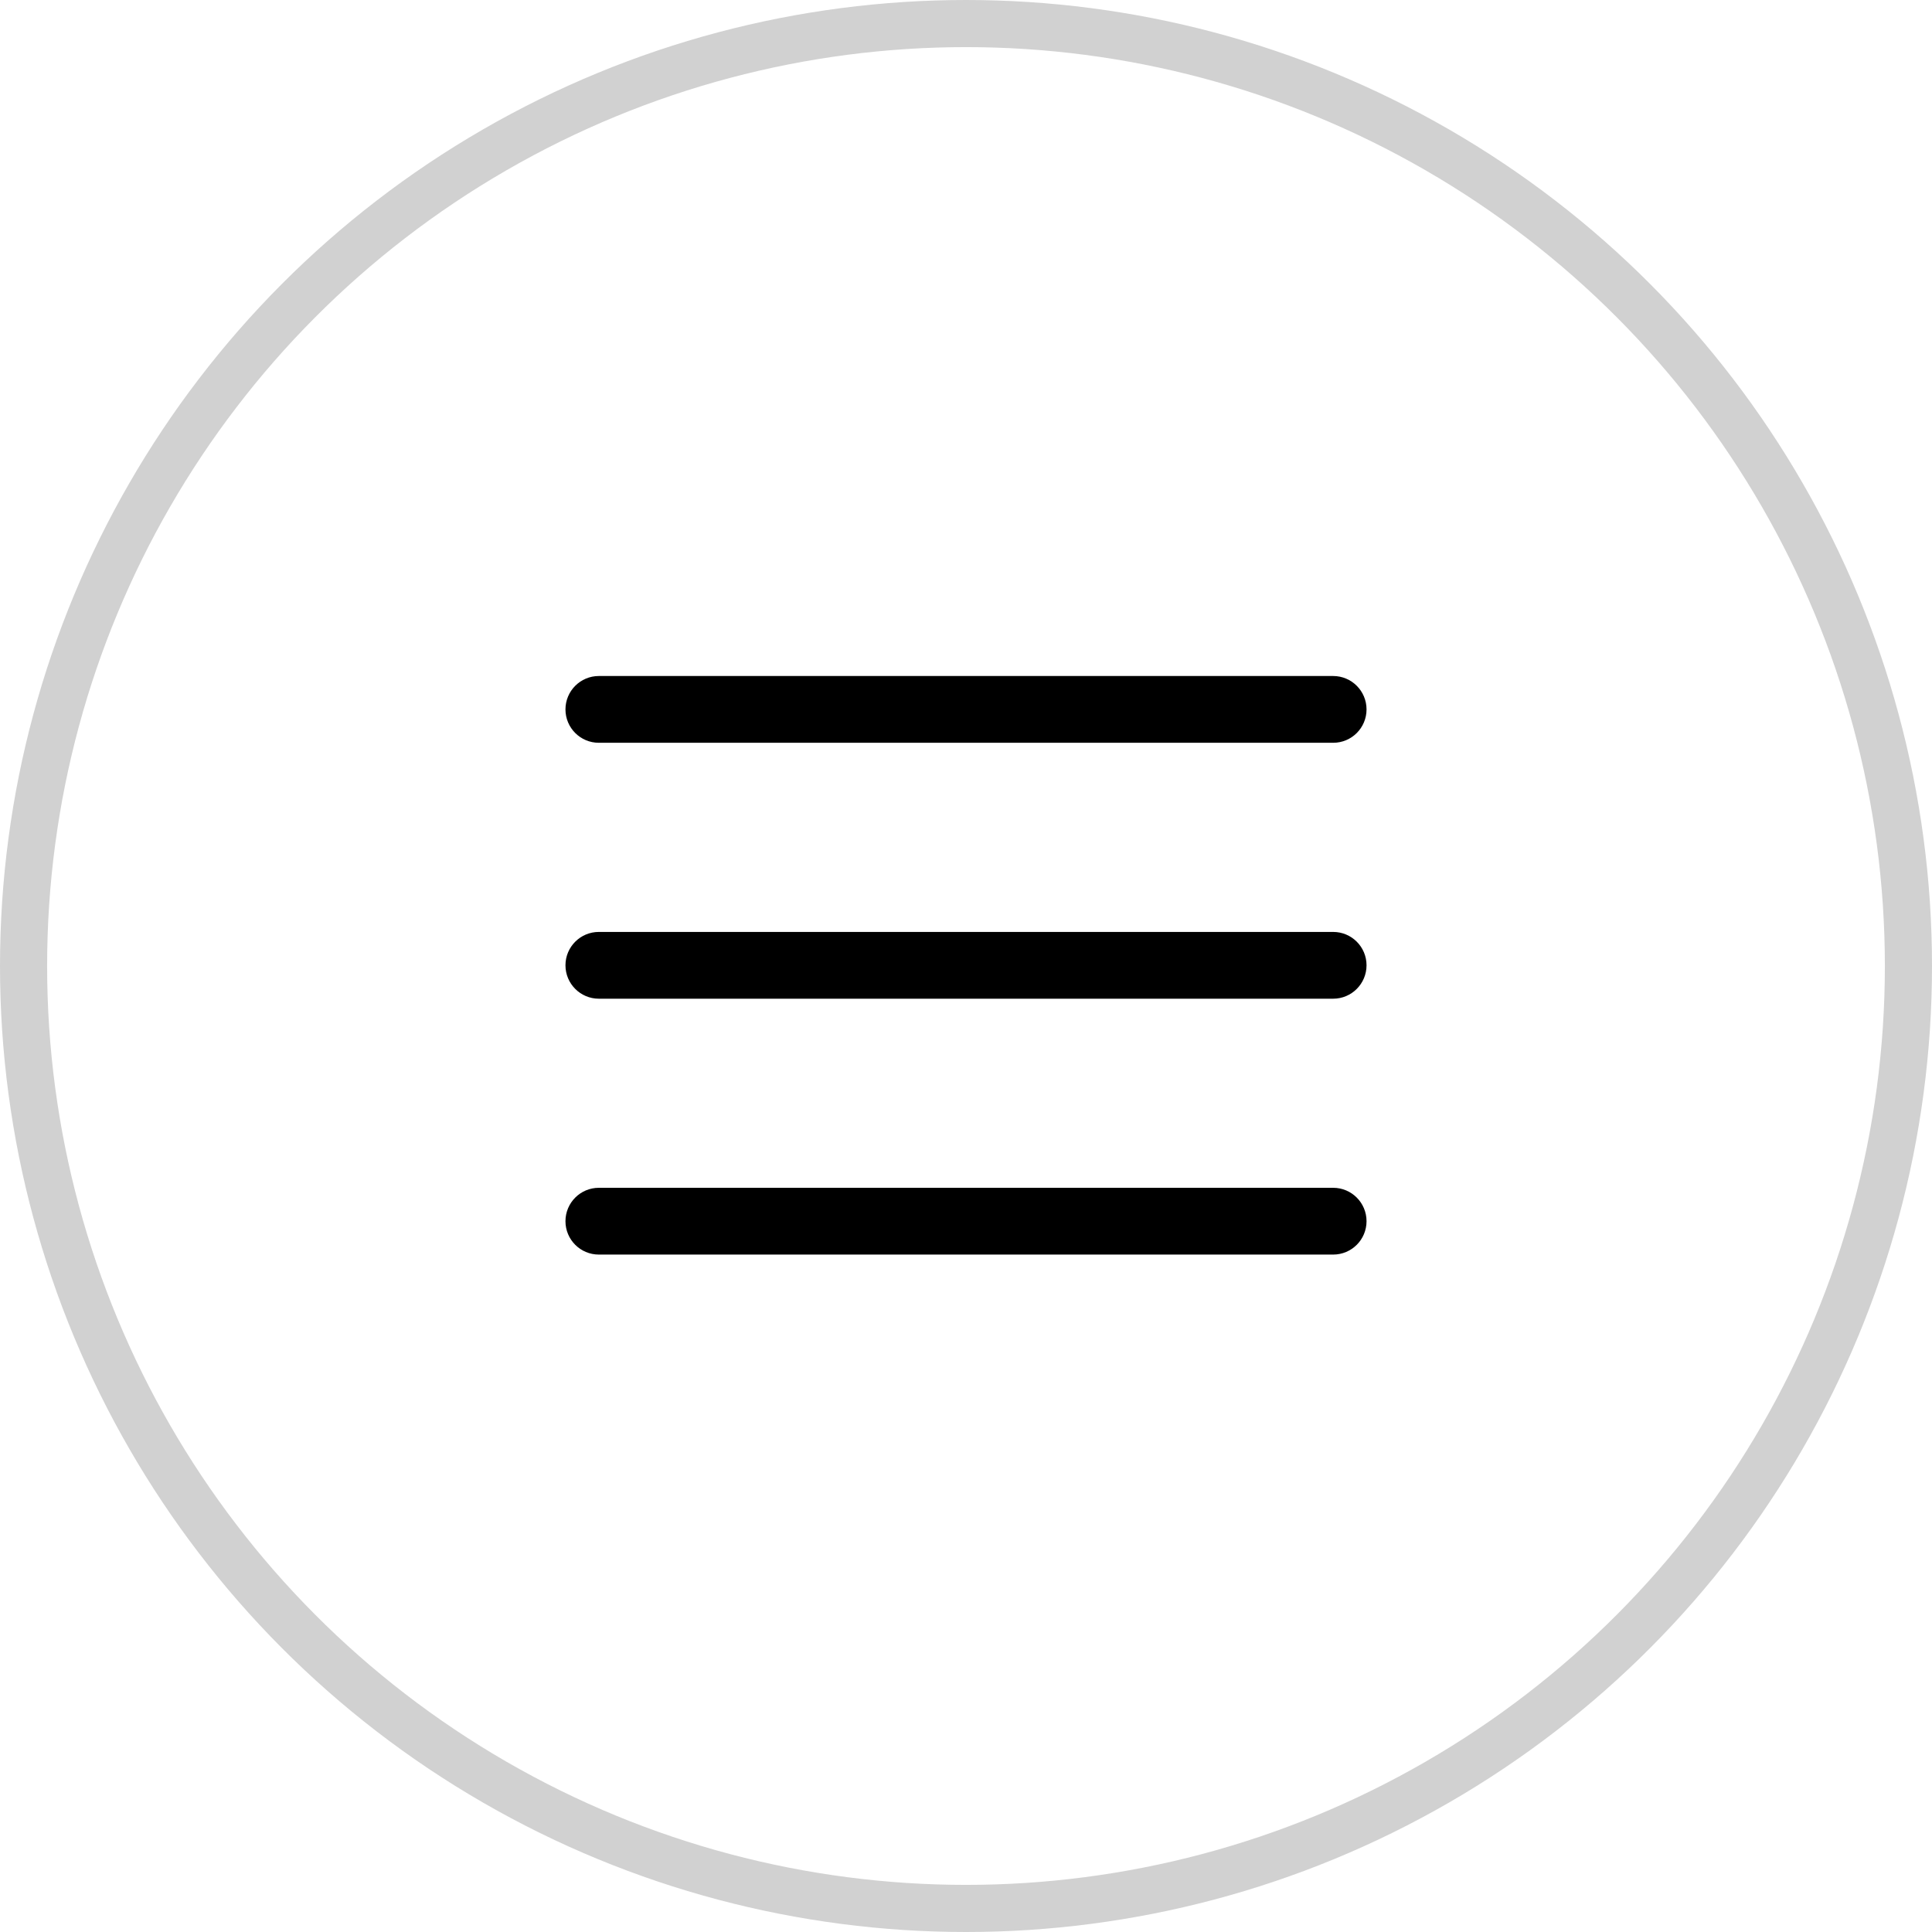
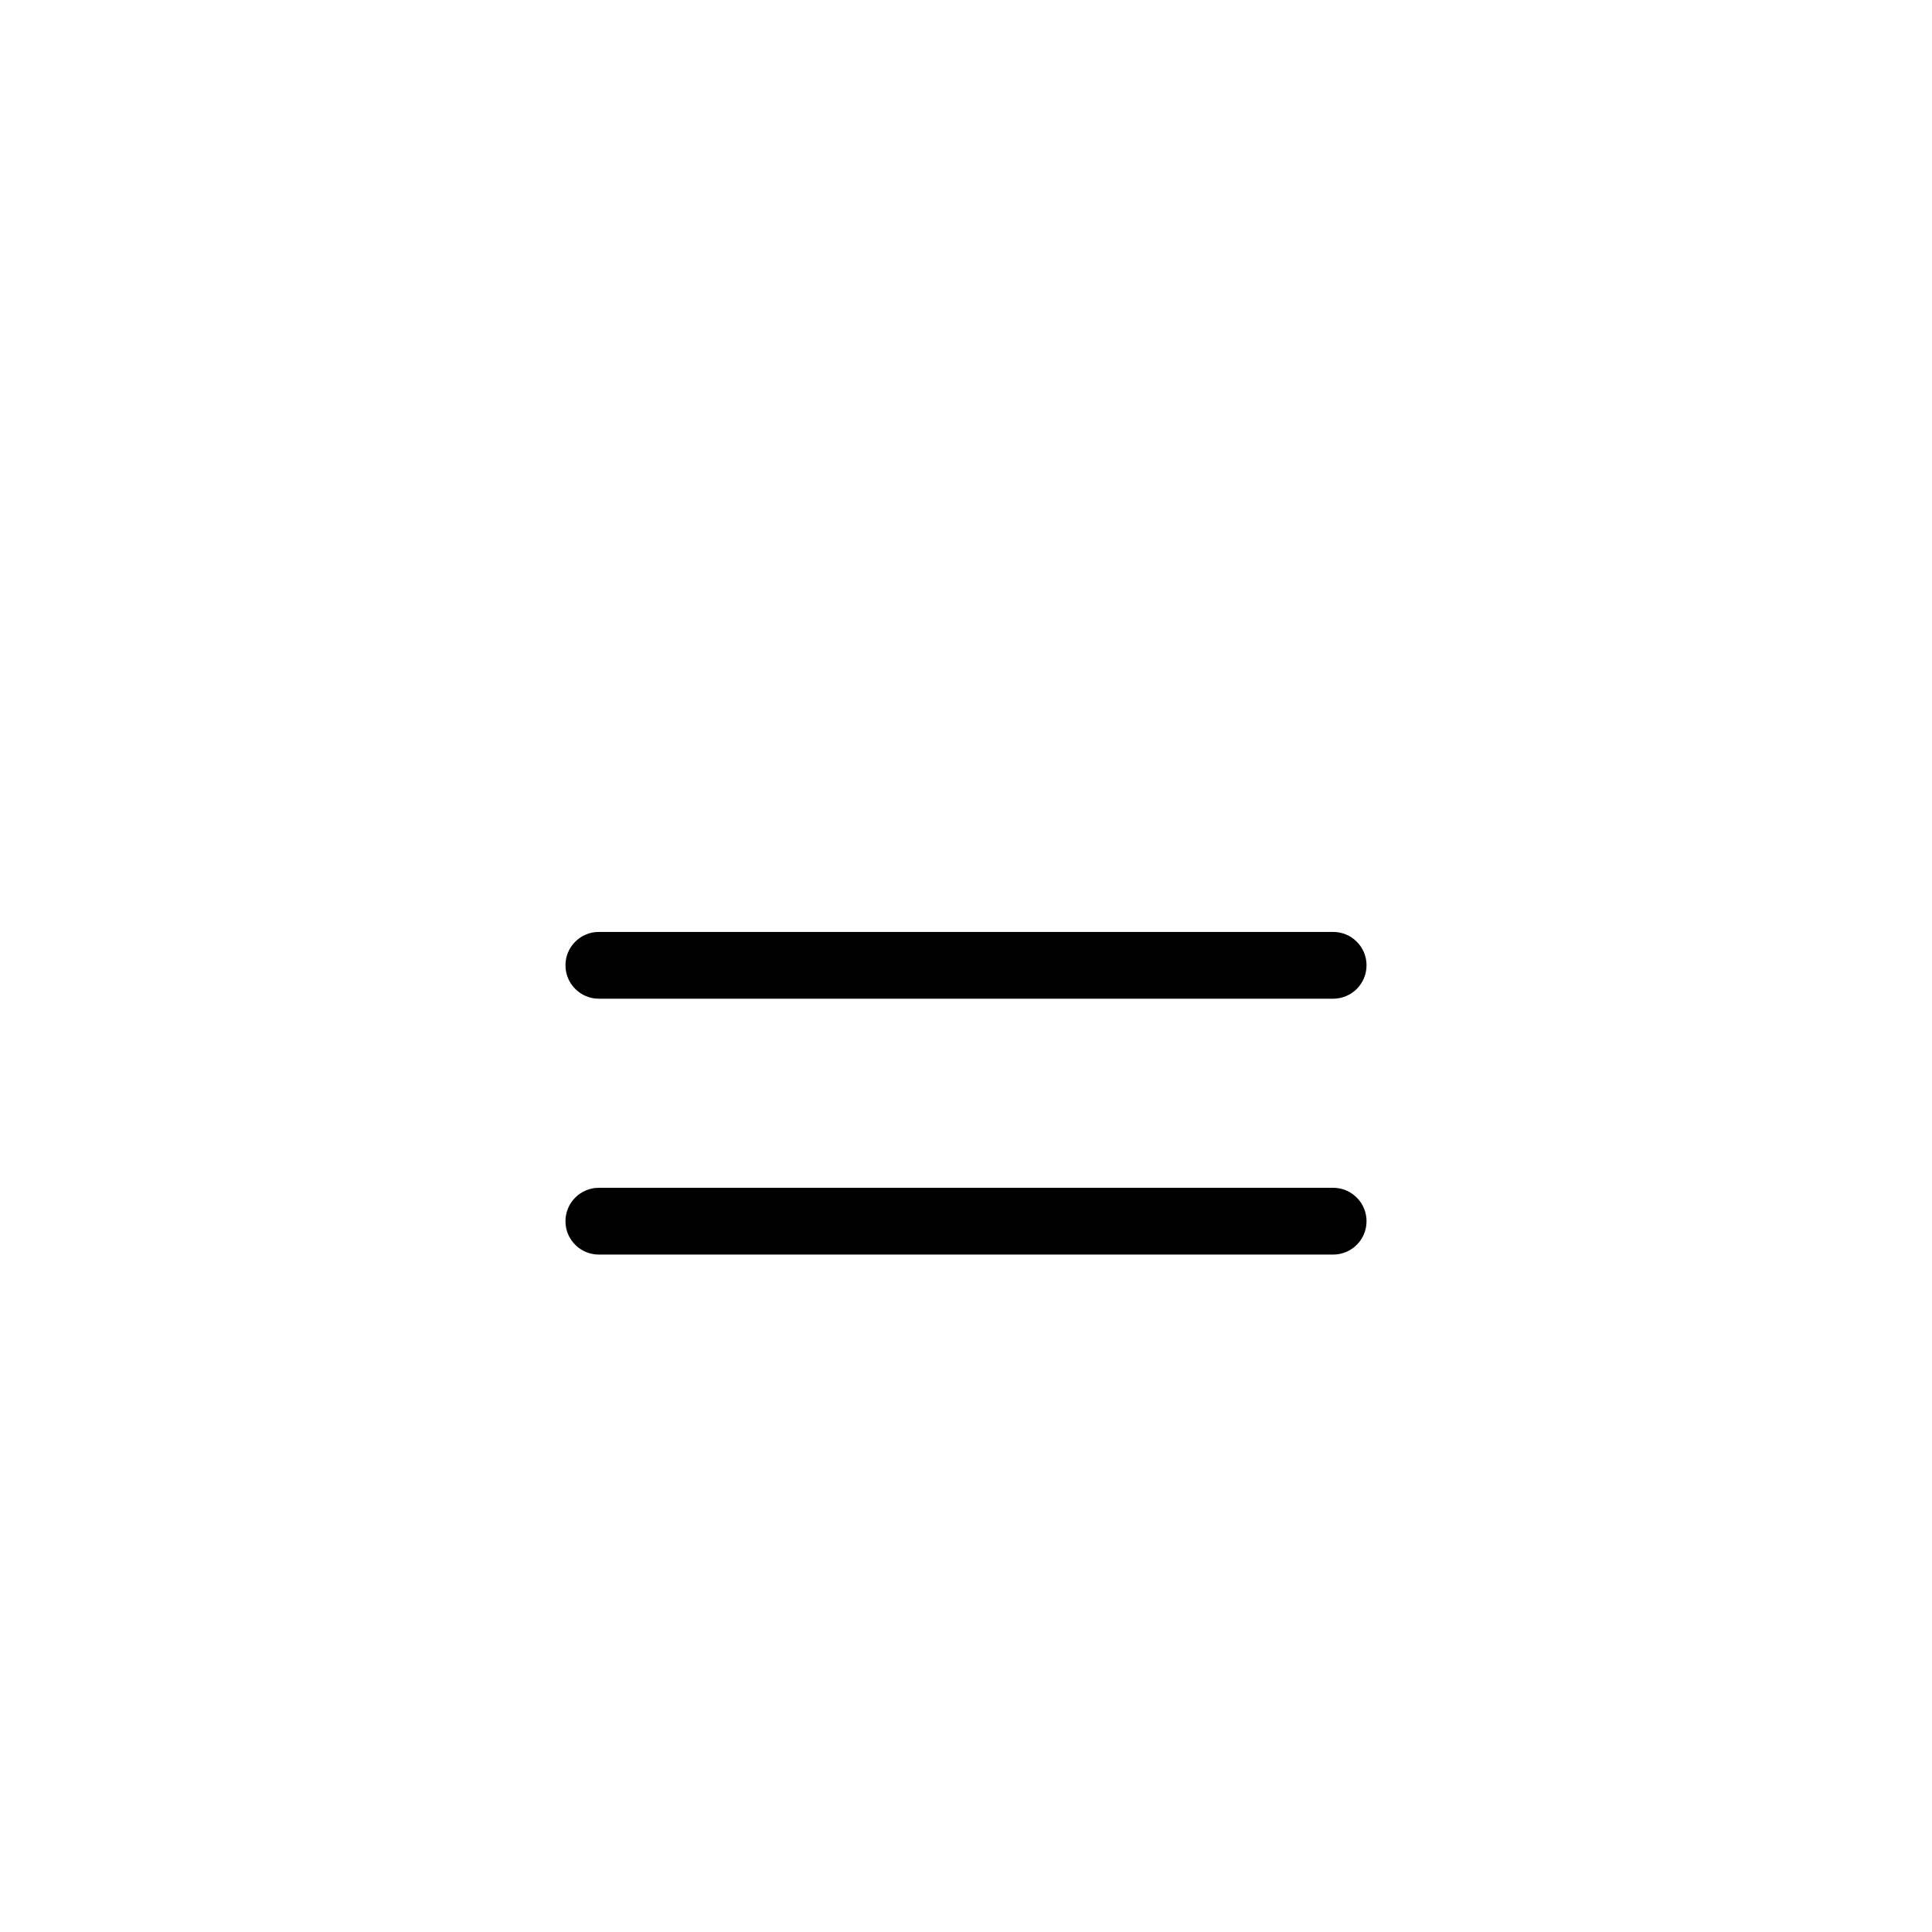
<svg xmlns="http://www.w3.org/2000/svg" width="41" height="41" viewBox="0 0 41 41" fill="none">
  <path d="M28.292 21.194H12.708C12.317 21.194 12 20.876 12 20.485C12 20.094 12.317 19.777 12.708 19.777H28.292C28.683 19.777 29 20.094 29 20.485C29 20.876 28.683 21.194 28.292 21.194Z" fill="black" />
-   <path d="M28.292 15.763H12.708C12.317 15.763 12 15.446 12 15.055C12 14.664 12.317 14.346 12.708 14.346H28.292C28.683 14.346 29 14.664 29 15.055C29 15.446 28.683 15.763 28.292 15.763Z" fill="black" />
  <path d="M28.292 26.624H12.708C12.317 26.624 12 26.307 12 25.916C12 25.525 12.317 25.207 12.708 25.207H28.292C28.683 25.207 29 25.525 29 25.916C29 26.307 28.683 26.624 28.292 26.624Z" fill="black" />
-   <circle cx="20.5" cy="20.5" r="20" stroke="#D1D1D1" />
</svg>